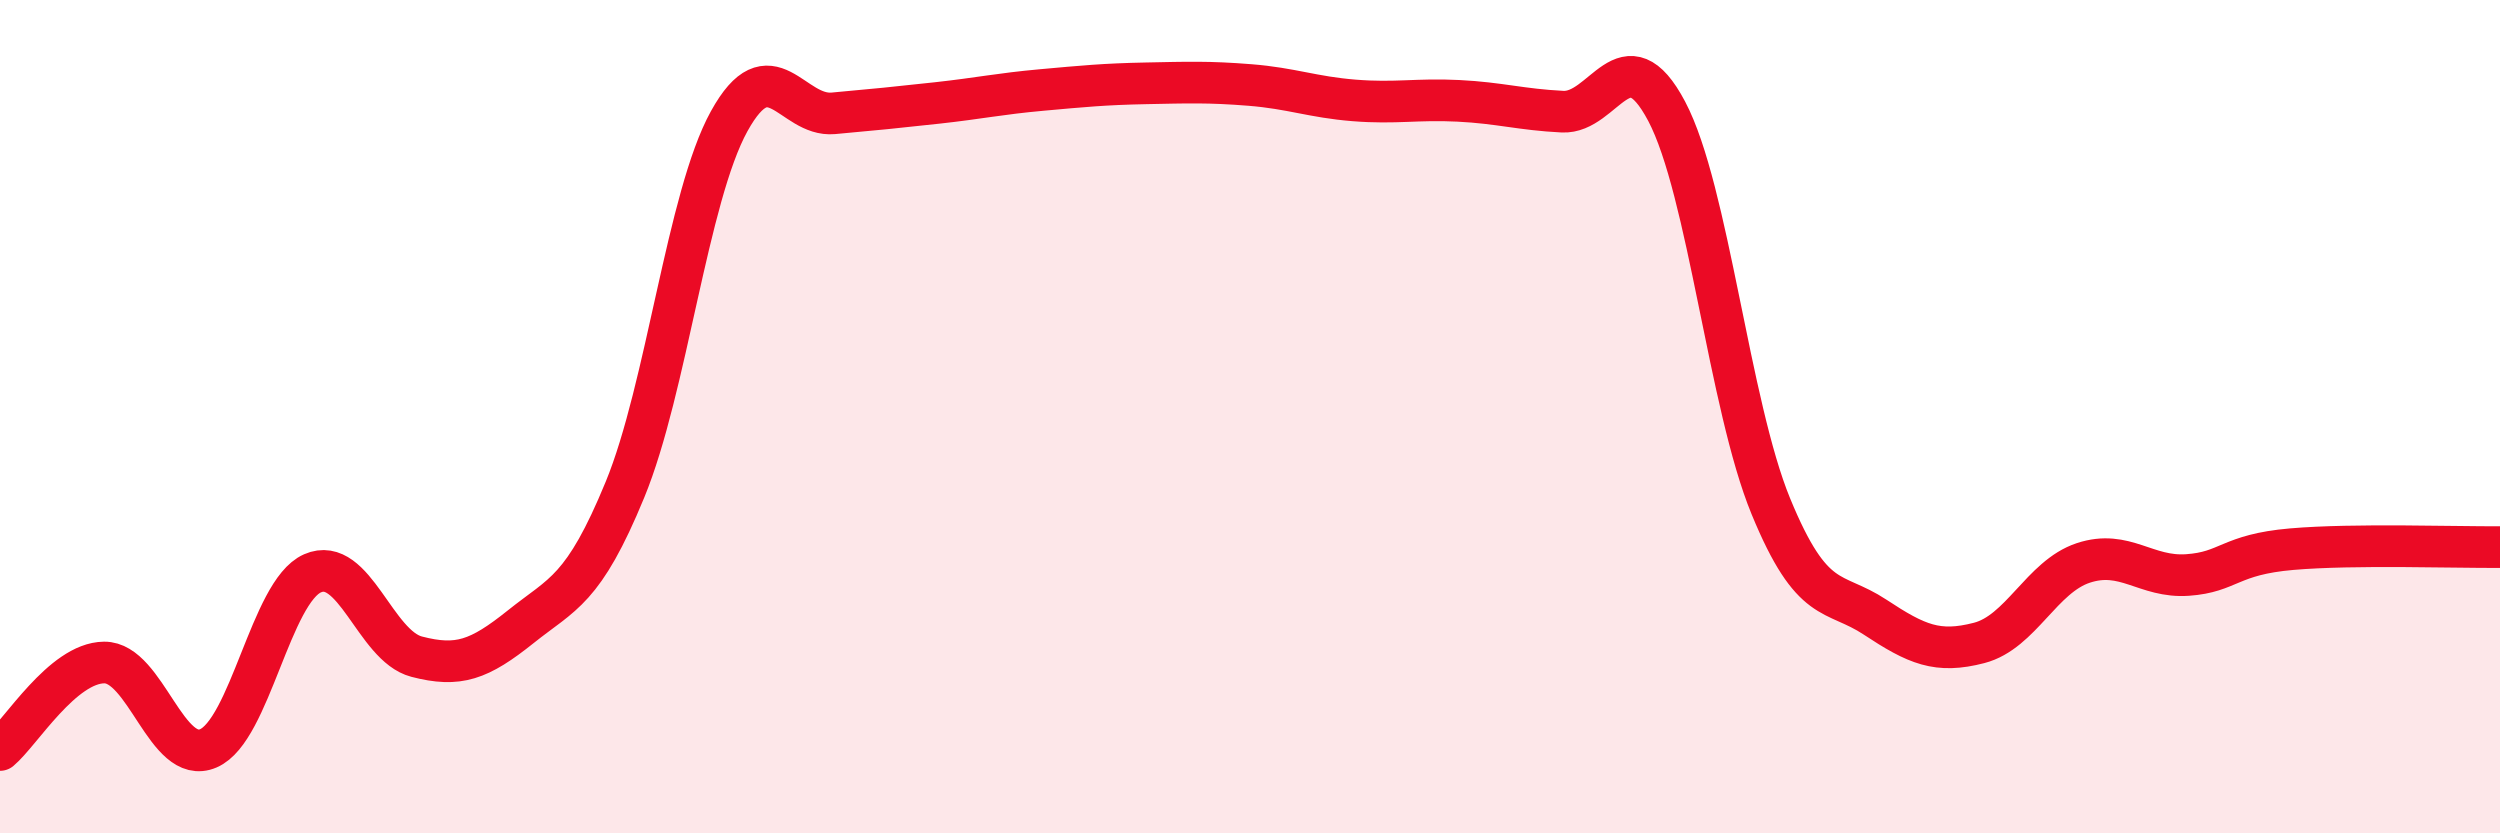
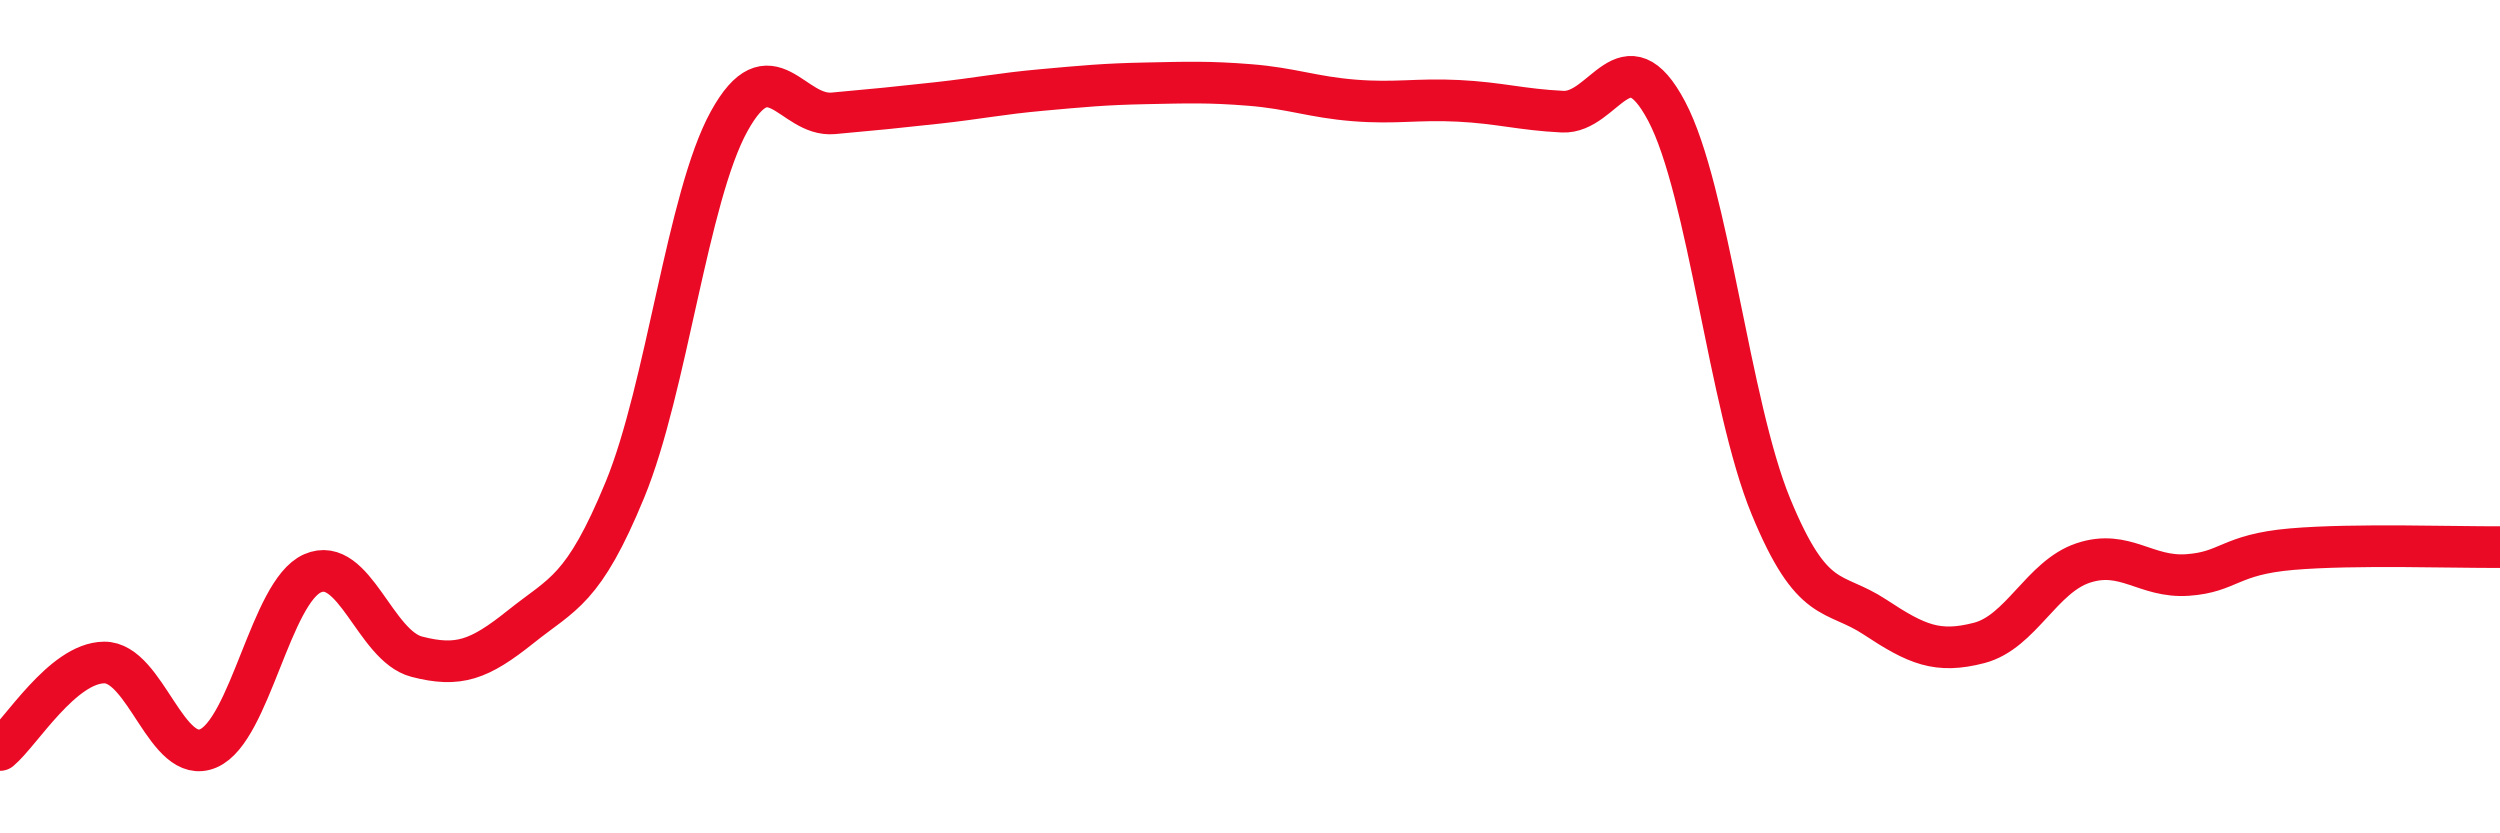
<svg xmlns="http://www.w3.org/2000/svg" width="60" height="20" viewBox="0 0 60 20">
-   <path d="M 0,18 C 0.5,17.58 1.5,15.91 2.5,15.9 C 3.5,15.89 4,18.39 5,17.96 C 6,17.53 6.5,14.2 7.5,13.76 C 8.5,13.32 9,15.5 10,15.76 C 11,16.02 11.5,15.84 12.5,15.04 C 13.5,14.24 14,14.18 15,11.75 C 16,9.32 16.5,4.72 17.5,2.91 C 18.5,1.1 19,2.81 20,2.72 C 21,2.63 21.5,2.58 22.5,2.47 C 23.5,2.36 24,2.25 25,2.16 C 26,2.07 26.5,2.02 27.5,2 C 28.5,1.98 29,1.96 30,2.04 C 31,2.12 31.5,2.33 32.5,2.41 C 33.5,2.49 34,2.37 35,2.42 C 36,2.47 36.5,2.63 37.5,2.68 C 38.5,2.73 39,0.78 40,2.67 C 41,4.56 41.5,9.72 42.5,12.15 C 43.5,14.58 44,14.15 45,14.81 C 46,15.47 46.5,15.69 47.5,15.43 C 48.5,15.17 49,13.84 50,13.51 C 51,13.18 51.5,13.87 52.5,13.8 C 53.5,13.73 53.5,13.31 55,13.18 C 56.5,13.05 59,13.14 60,13.13L60 20L0 20Z" fill="#EB0A25" opacity="0.1" stroke-linecap="round" stroke-linejoin="round" />
  <path d="M 0,18 C 0.5,17.58 1.5,15.91 2.5,15.9 C 3.5,15.89 4,18.39 5,17.96 C 6,17.53 6.5,14.2 7.5,13.76 C 8.5,13.32 9,15.5 10,15.76 C 11,16.02 11.5,15.84 12.5,15.04 C 13.5,14.24 14,14.18 15,11.75 C 16,9.32 16.5,4.72 17.5,2.91 C 18.5,1.1 19,2.81 20,2.72 C 21,2.63 21.5,2.58 22.5,2.47 C 23.5,2.36 24,2.25 25,2.16 C 26,2.07 26.5,2.02 27.5,2 C 28.5,1.98 29,1.96 30,2.04 C 31,2.12 31.5,2.33 32.5,2.41 C 33.5,2.49 34,2.37 35,2.42 C 36,2.47 36.5,2.63 37.5,2.68 C 38.5,2.73 39,0.78 40,2.67 C 41,4.56 41.5,9.72 42.5,12.15 C 43.5,14.58 44,14.15 45,14.81 C 46,15.47 46.5,15.69 47.5,15.43 C 48.5,15.17 49,13.84 50,13.51 C 51,13.18 51.5,13.87 52.5,13.8 C 53.5,13.73 53.5,13.31 55,13.18 C 56.5,13.05 59,13.14 60,13.13" stroke="#EB0A25" stroke-width="1" fill="none" stroke-linecap="round" stroke-linejoin="round" />
</svg>